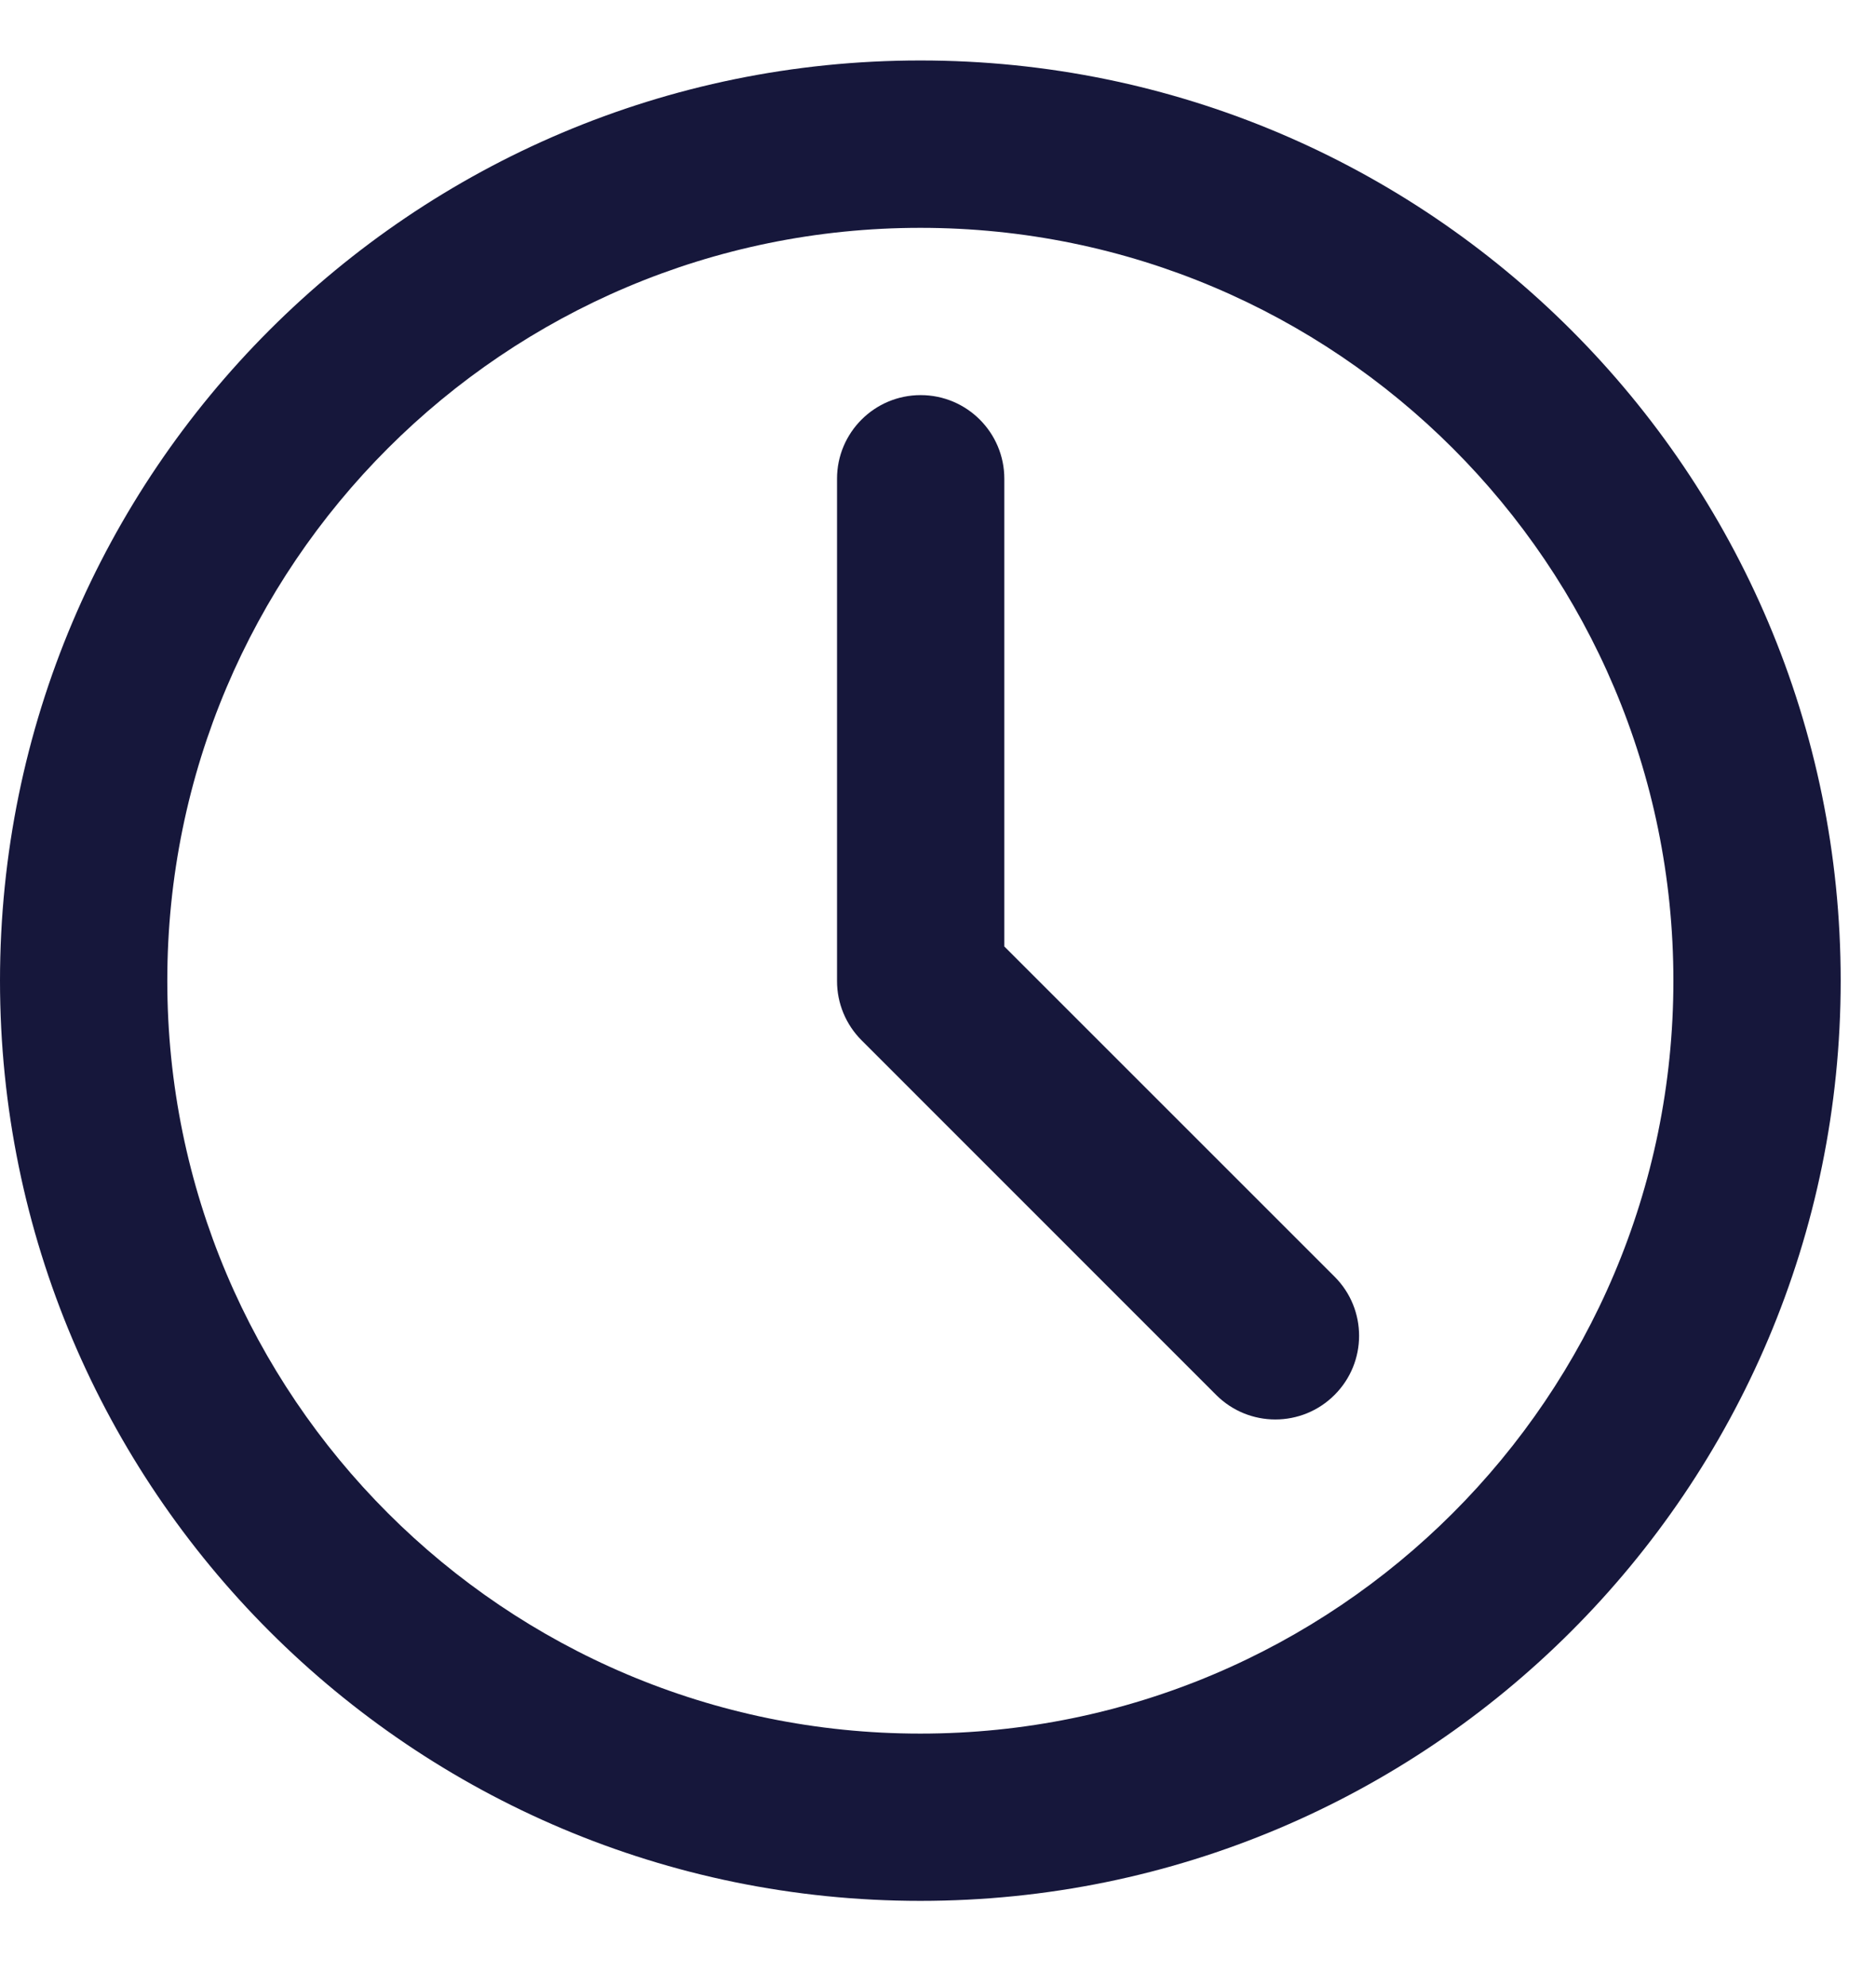
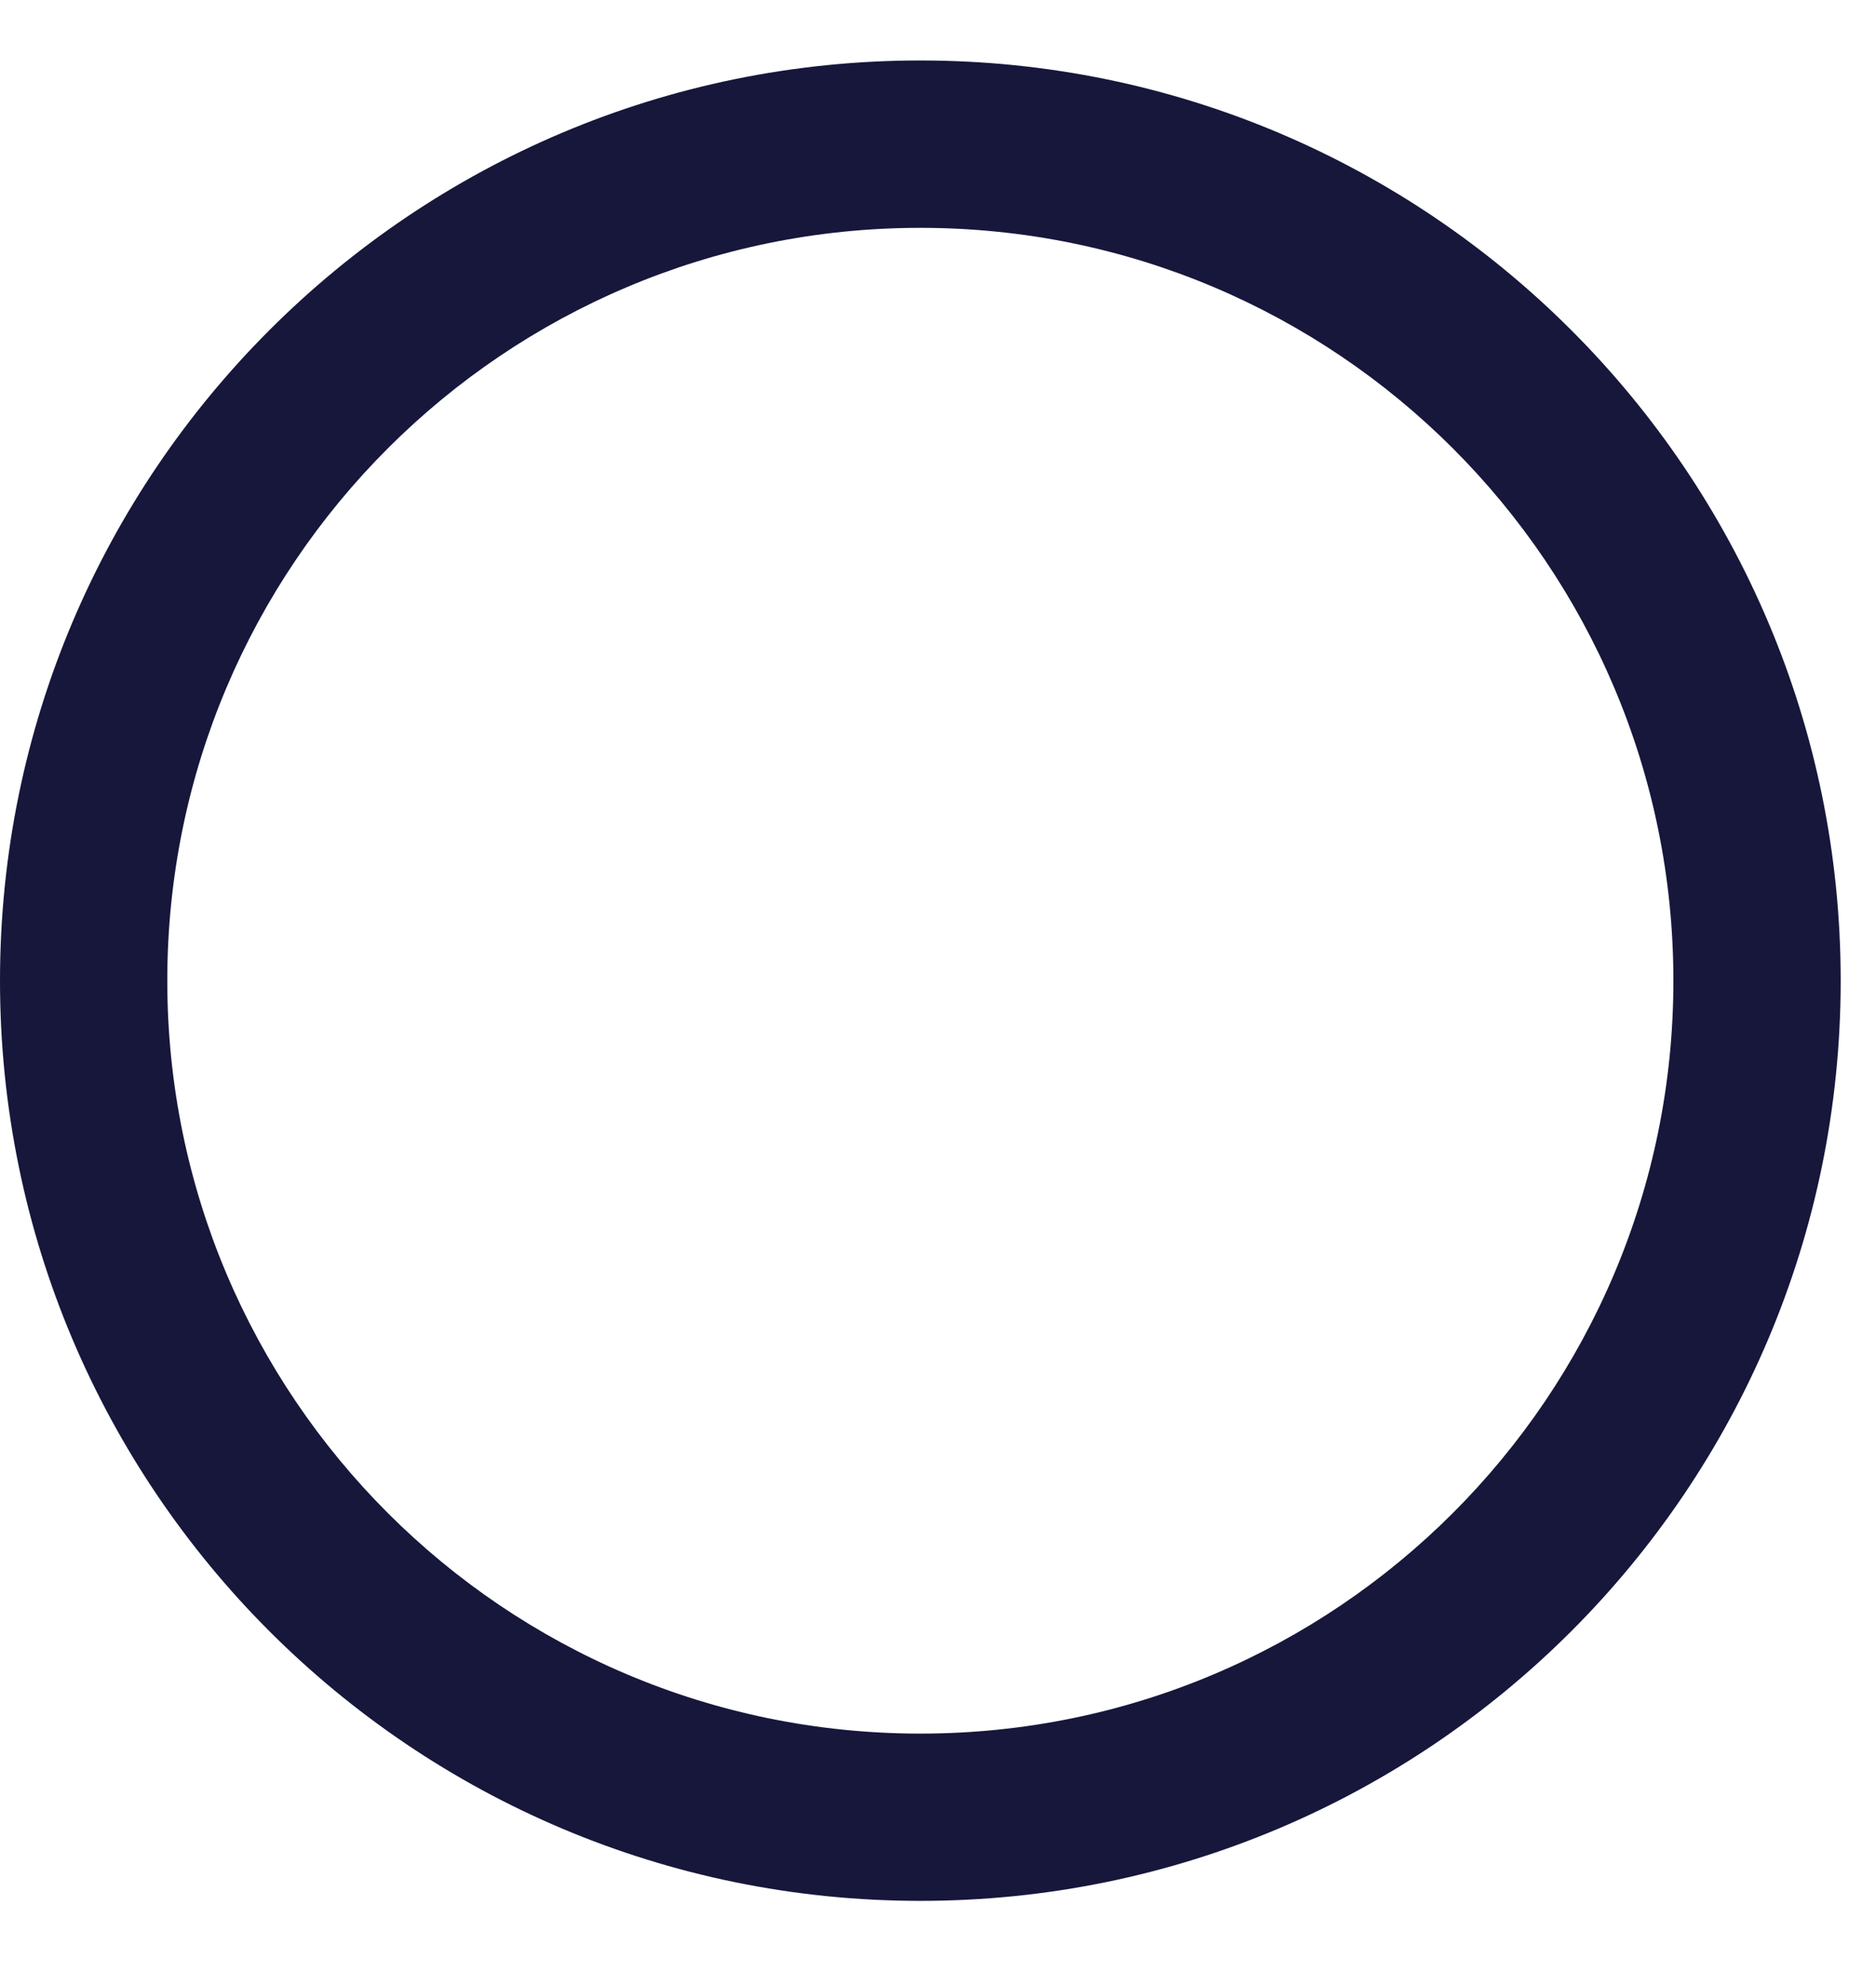
<svg xmlns="http://www.w3.org/2000/svg" width="17" height="18" viewBox="0 0 17 18" fill="none">
  <g id="Group">
    <path id="Vector (Stroke)" fill-rule="evenodd" clip-rule="evenodd" d="M0 8.888C0 4.282 3.734 0.548 8.34 0.548C12.946 0.548 16.68 4.282 16.68 8.888C16.68 13.495 12.946 17.228 8.34 17.228C3.734 17.228 0 13.495 0 8.888ZM8.34 2.065C4.571 2.065 1.516 5.12 1.516 8.888C1.516 12.657 4.571 15.712 8.34 15.712C12.109 15.712 15.164 12.657 15.164 8.888C15.164 5.12 12.109 2.065 8.34 2.065Z" fill="#16173B" />
-     <path id="Vector (Stroke)_2" fill-rule="evenodd" clip-rule="evenodd" d="M8.343 3.581C8.762 3.581 9.101 3.921 9.101 4.339V8.578L12.094 11.571C12.39 11.867 12.39 12.347 12.093 12.643C11.797 12.939 11.317 12.939 11.021 12.643L7.807 9.428C7.665 9.286 7.585 9.093 7.585 8.892V4.339C7.585 3.921 7.924 3.581 8.343 3.581Z" fill="#16173B" />
  </g>
</svg>